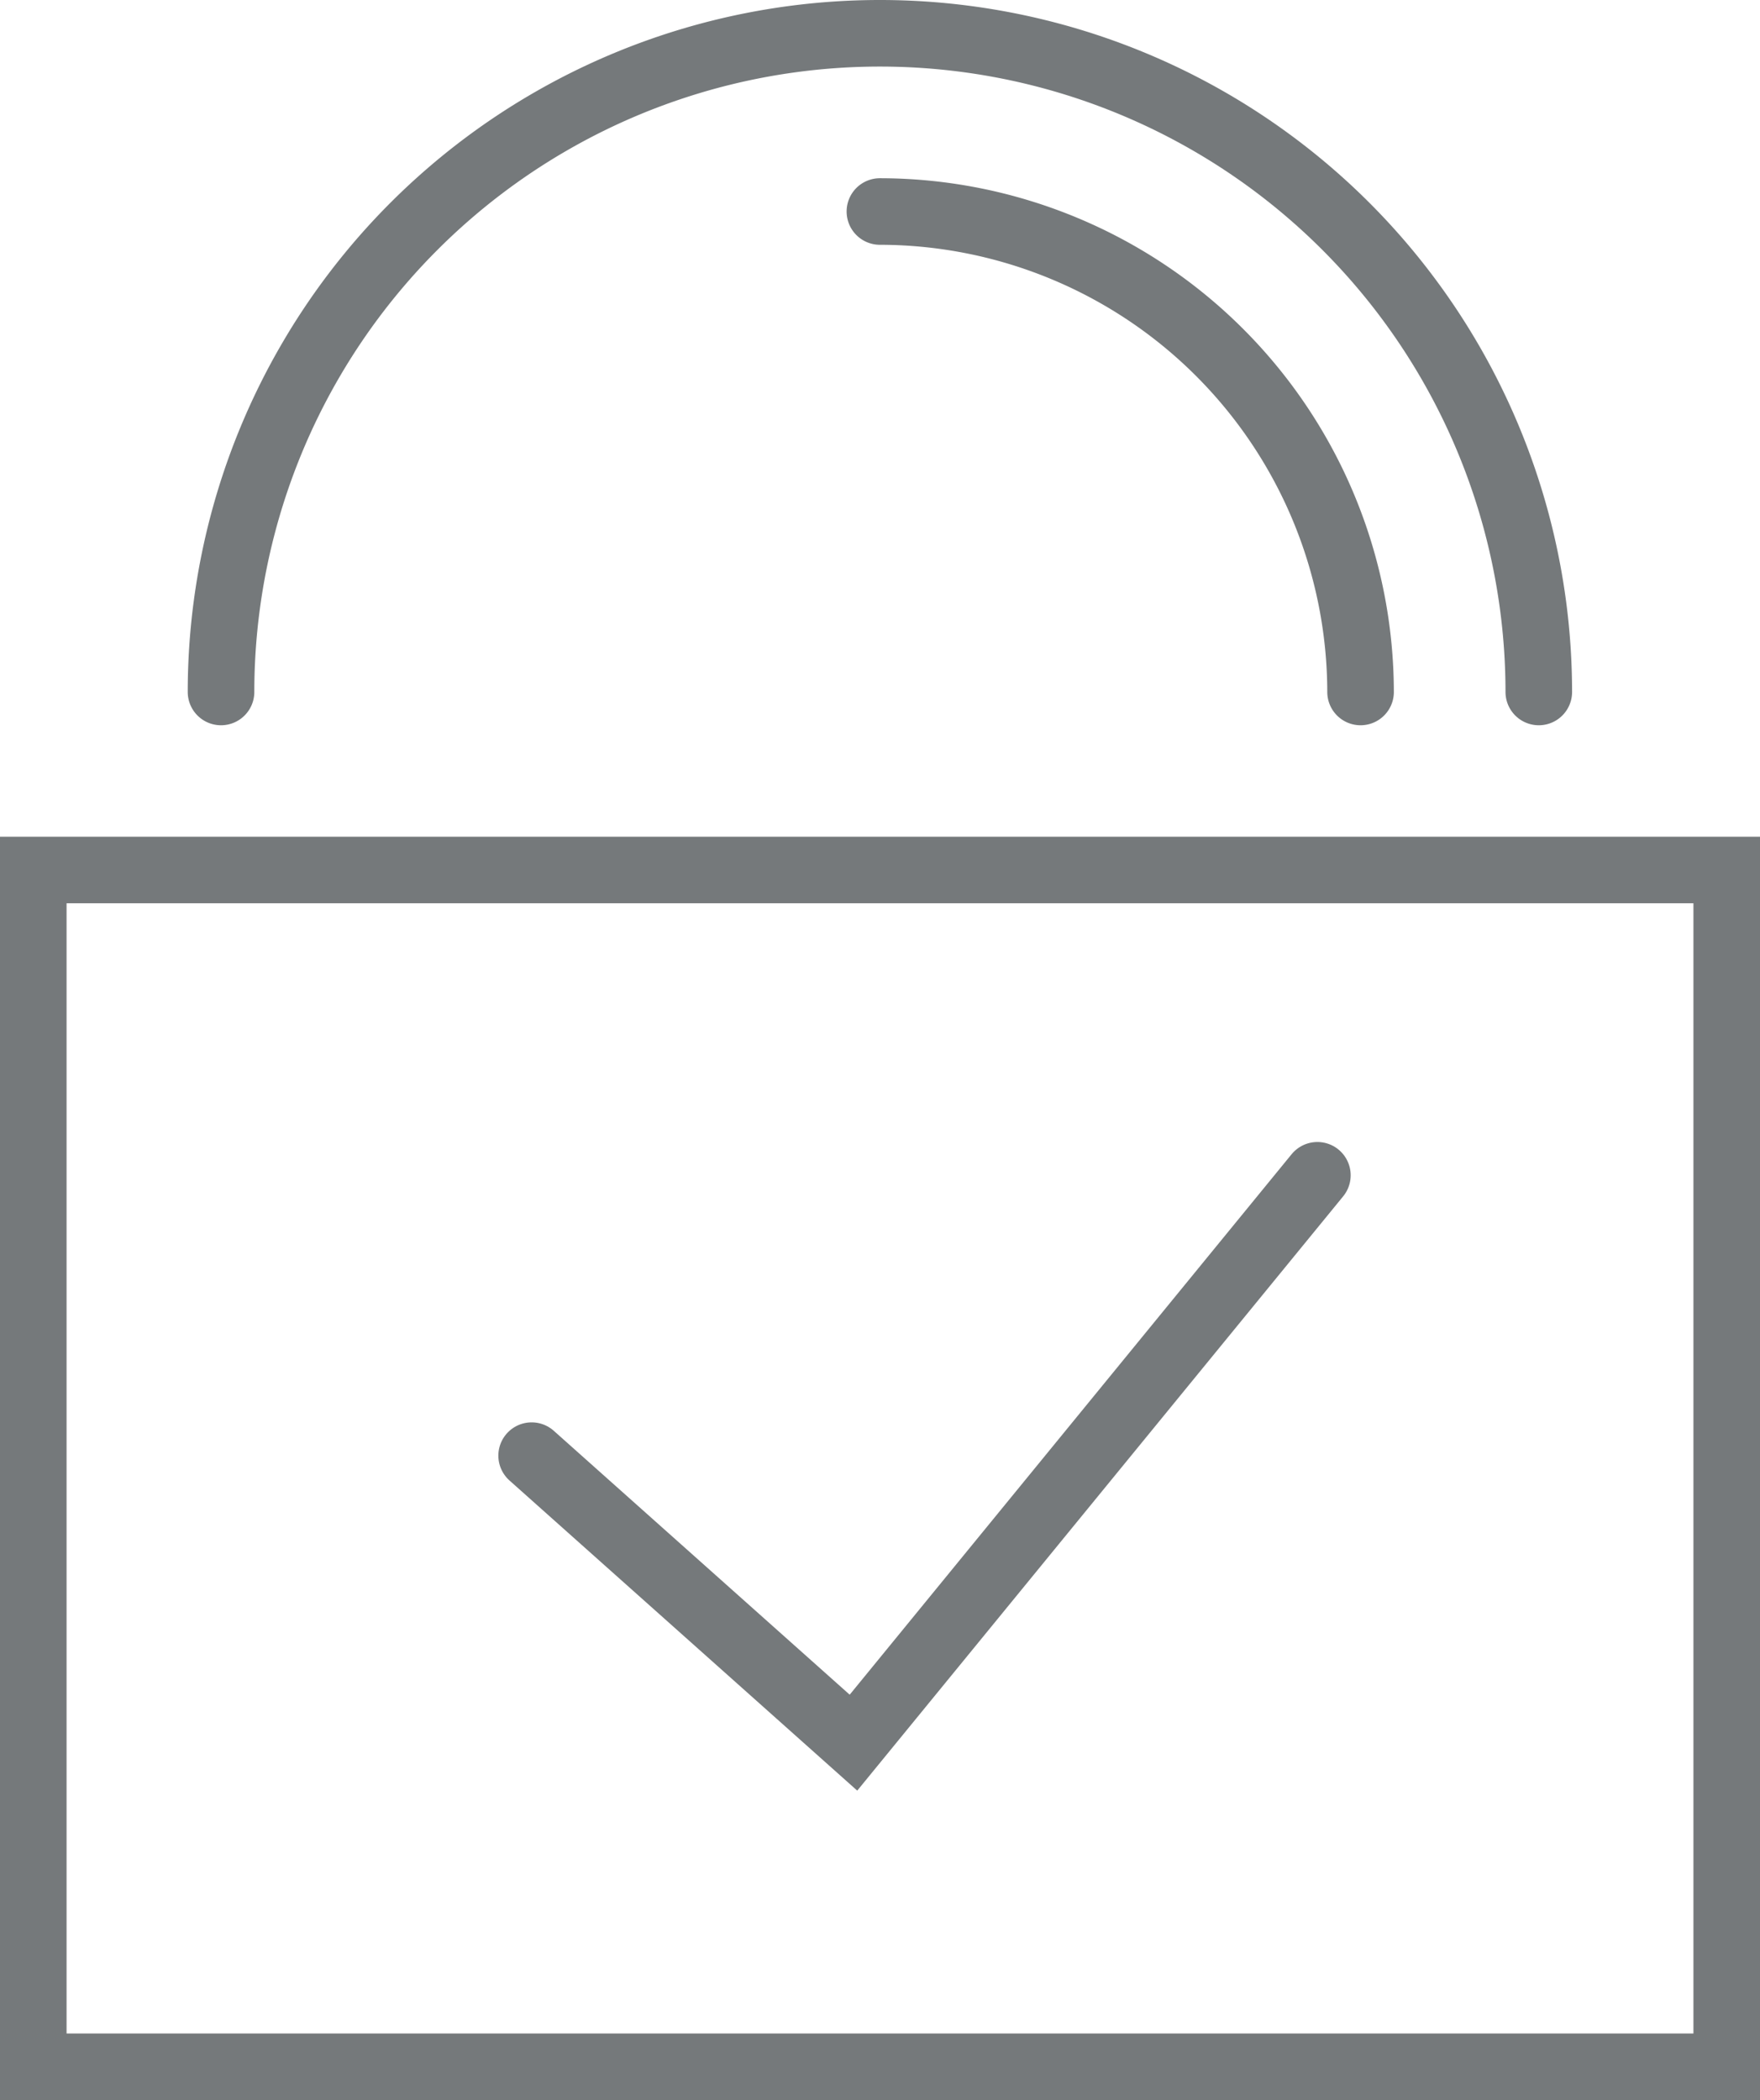
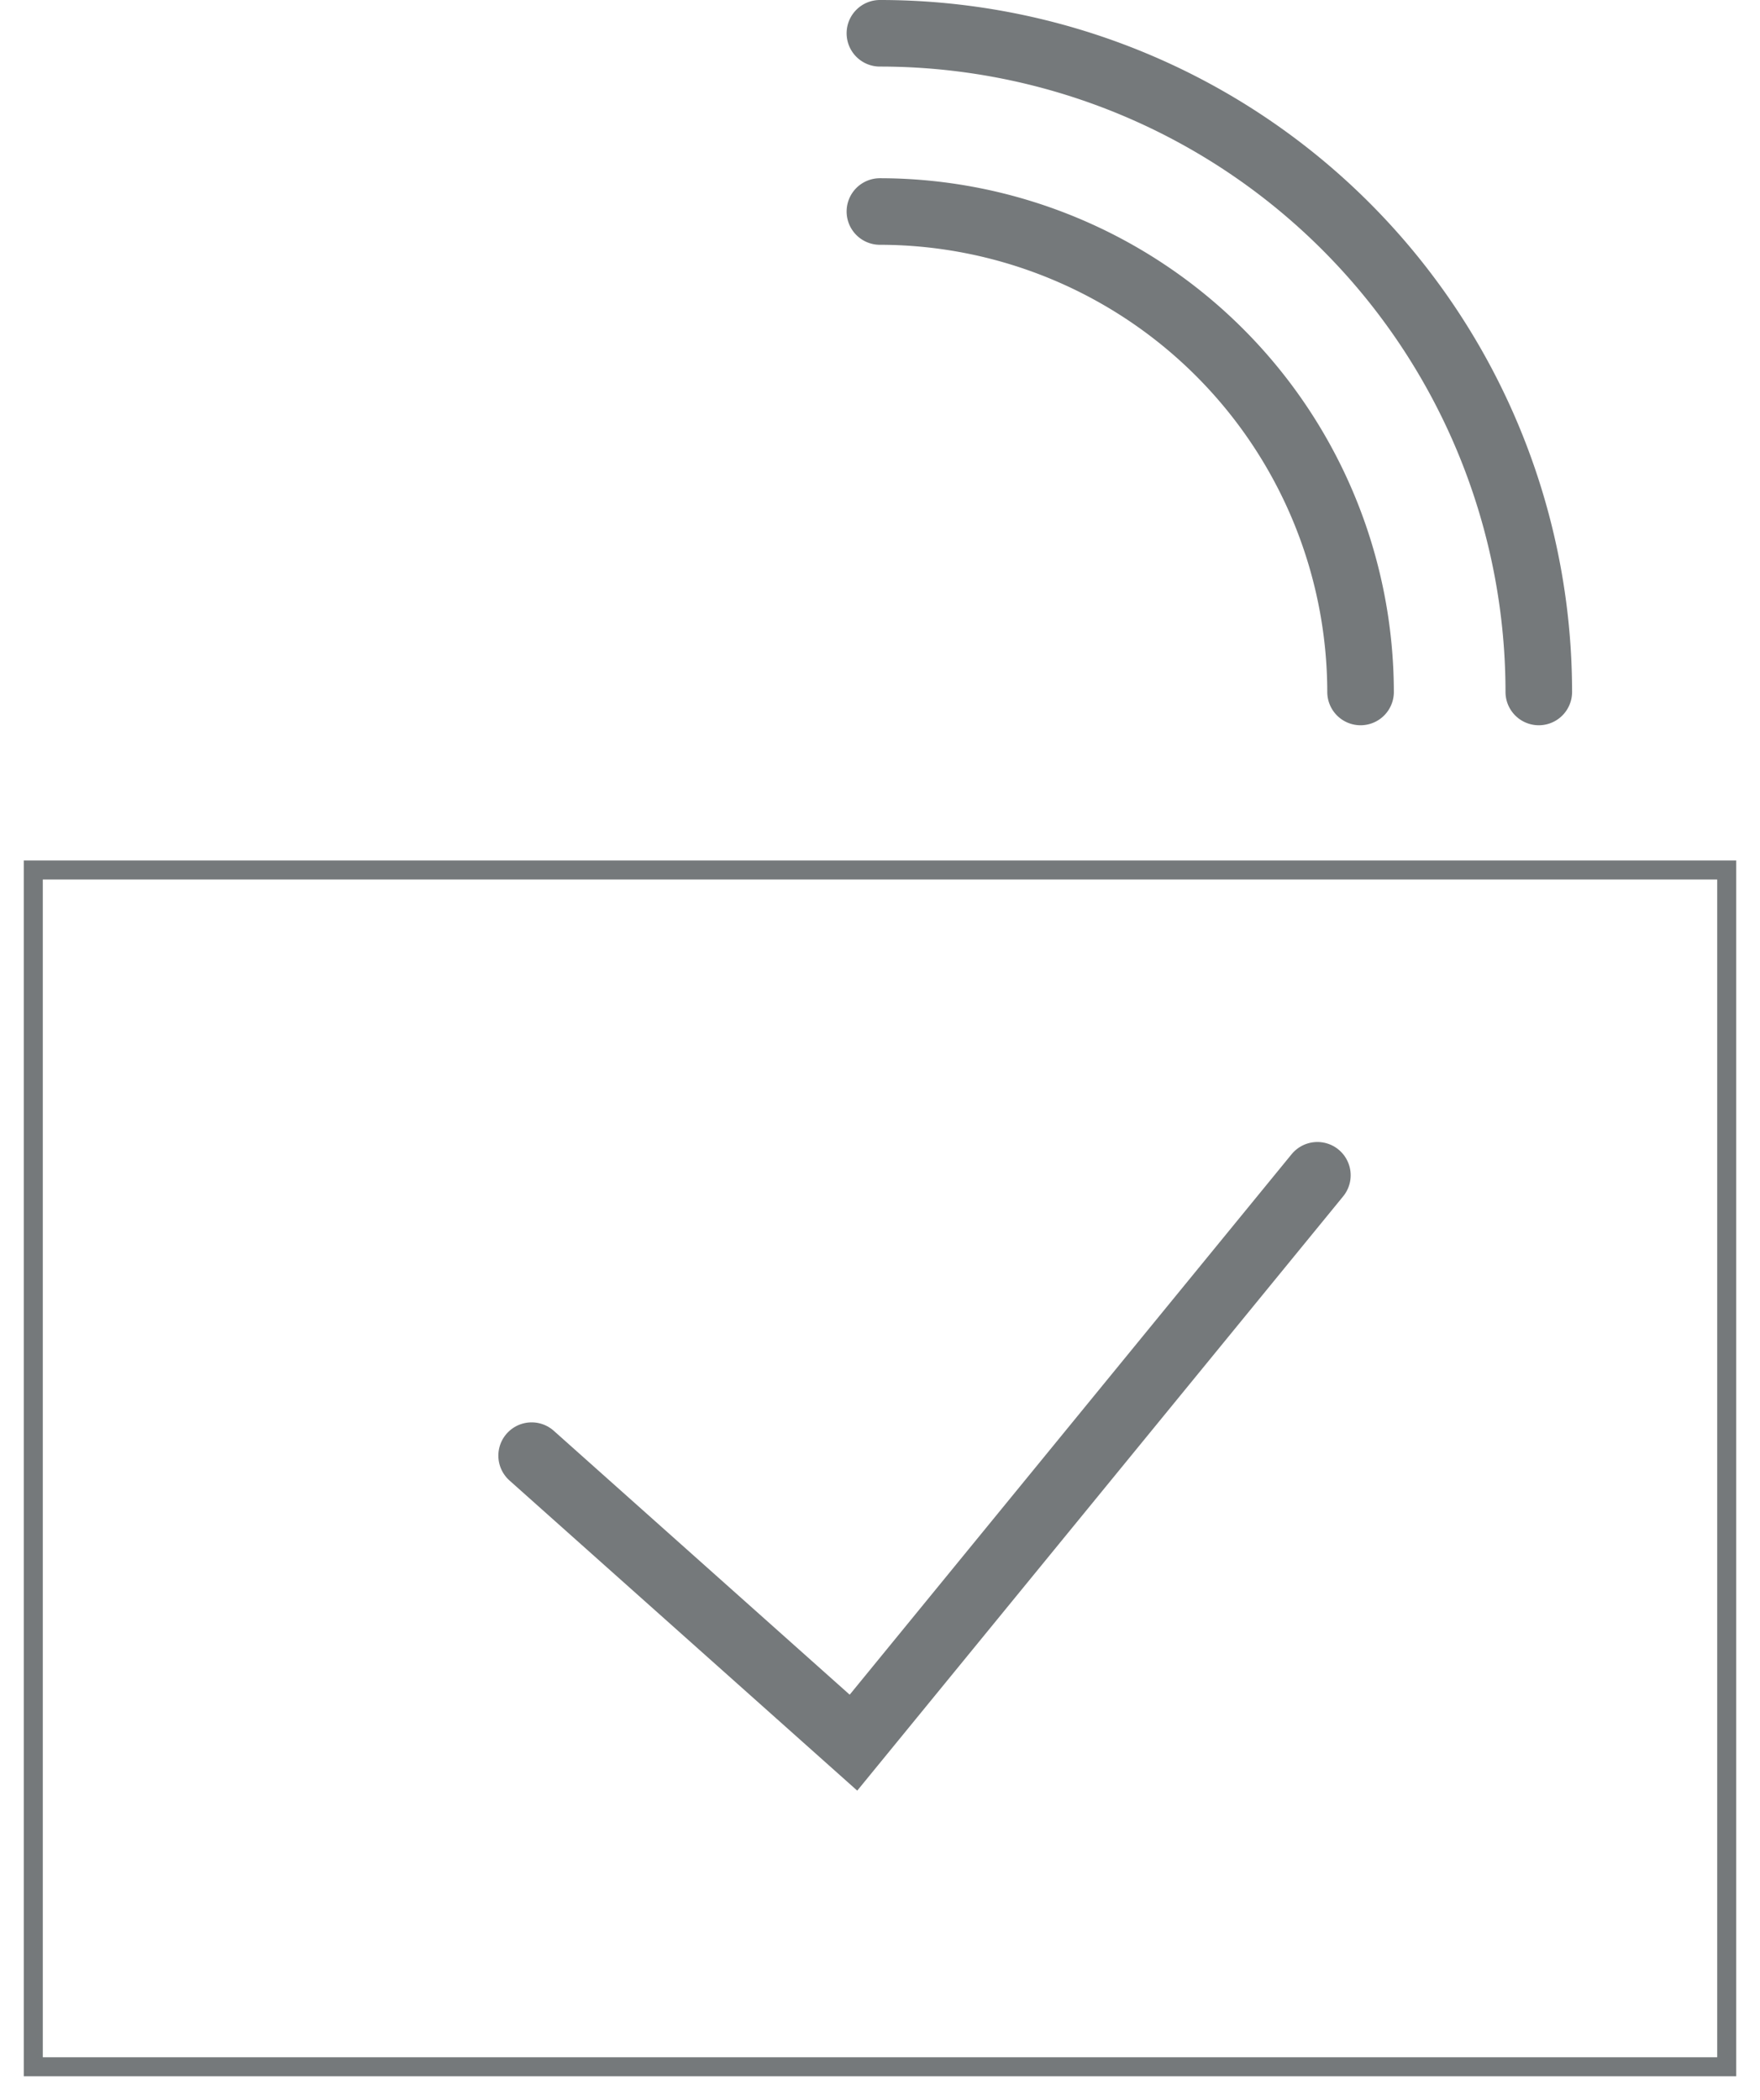
<svg xmlns="http://www.w3.org/2000/svg" id="Layer_1" data-name="Layer 1" viewBox="0 0 92.53 110.41">
  <defs>
    <style>.cls-1,.cls-2{fill:none;stroke:#75797b;stroke-miterlimit:10;}.cls-1{stroke-linecap:round;stroke-width:3.5px;}</style>
  </defs>
  <polyline class="cls-1" points="27.95 76.53 44.87 91.62 69.26 61.79" />
-   <rect class="cls-1" x="1.75" y="45.74" width="89.03" height="62.92" />
-   <path class="cls-1" d="M80.9,37.07A34.64,34.64,0,0,0,46.26,2.44h0A34.64,34.64,0,0,0,11.62,37.07" transform="translate(0 -0.69)" />
+   <path class="cls-1" d="M80.9,37.07A34.64,34.64,0,0,0,46.26,2.44h0" transform="translate(0 -0.69)" />
  <path class="cls-1" d="M71.53,37.07A25.3,25.3,0,0,0,46.26,11.81" transform="translate(0 -0.69)" />
  <rect class="cls-2" x="1.75" y="45.74" width="89.03" height="62.92" />
</svg>